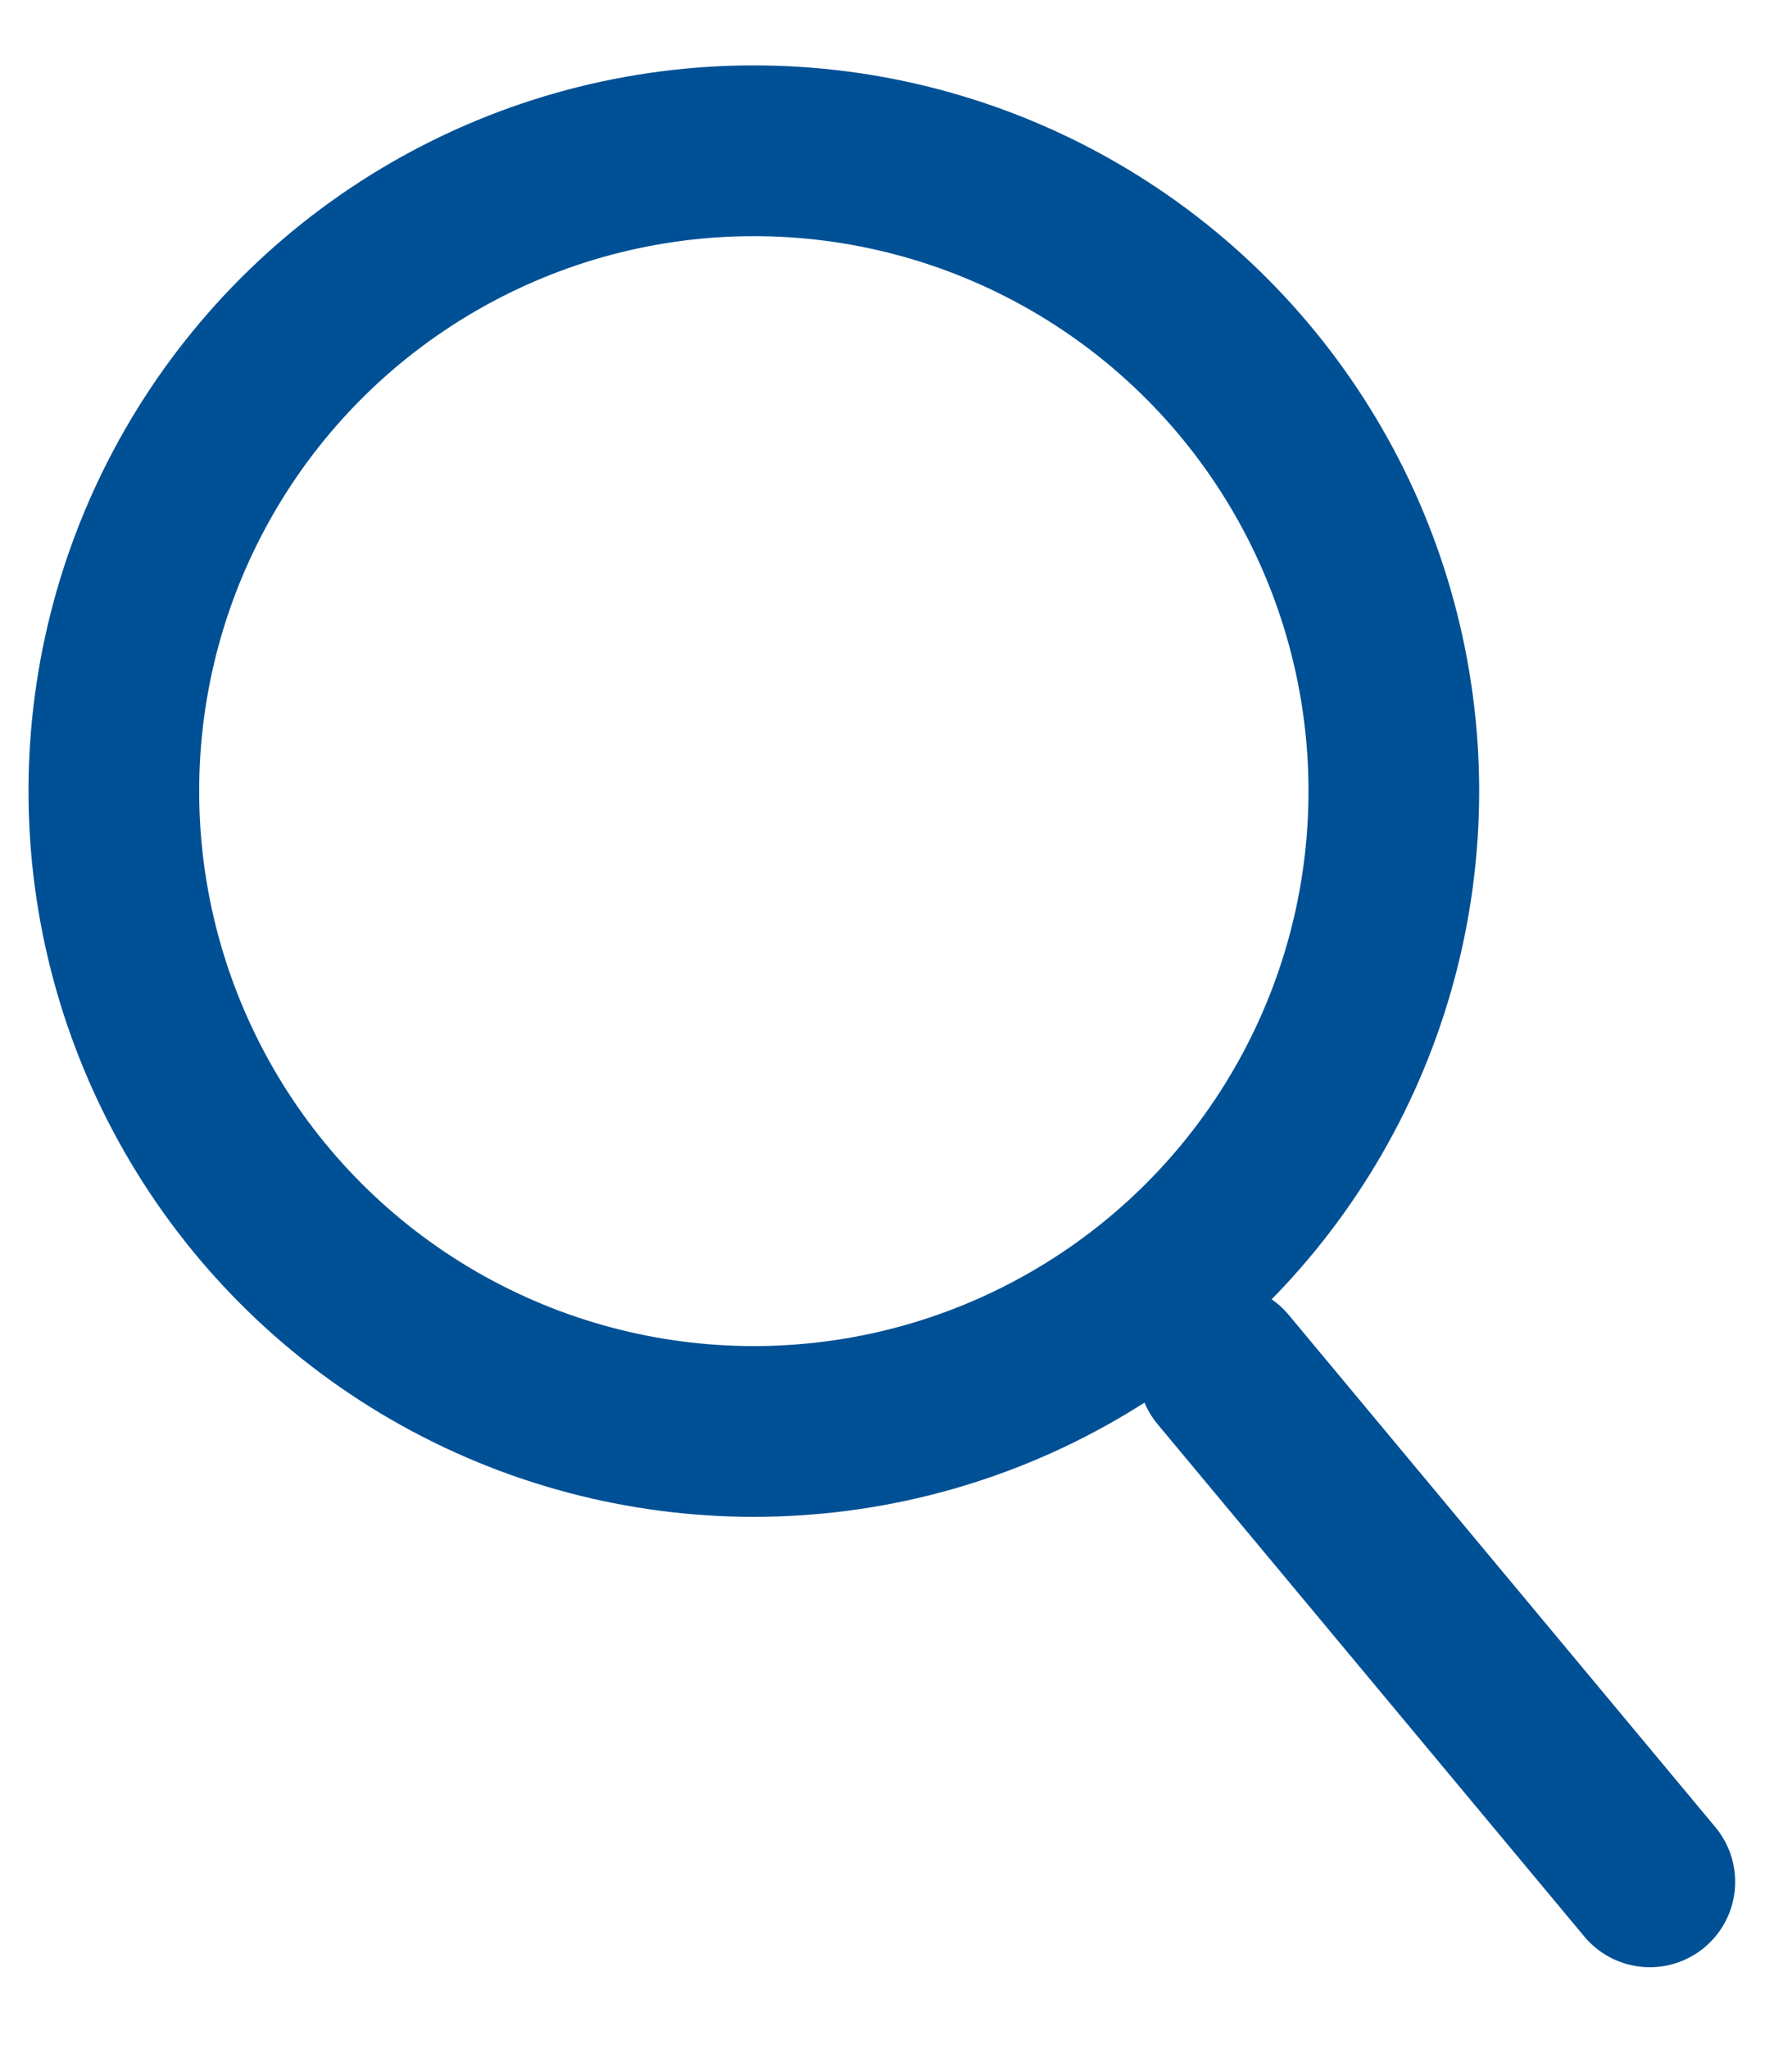
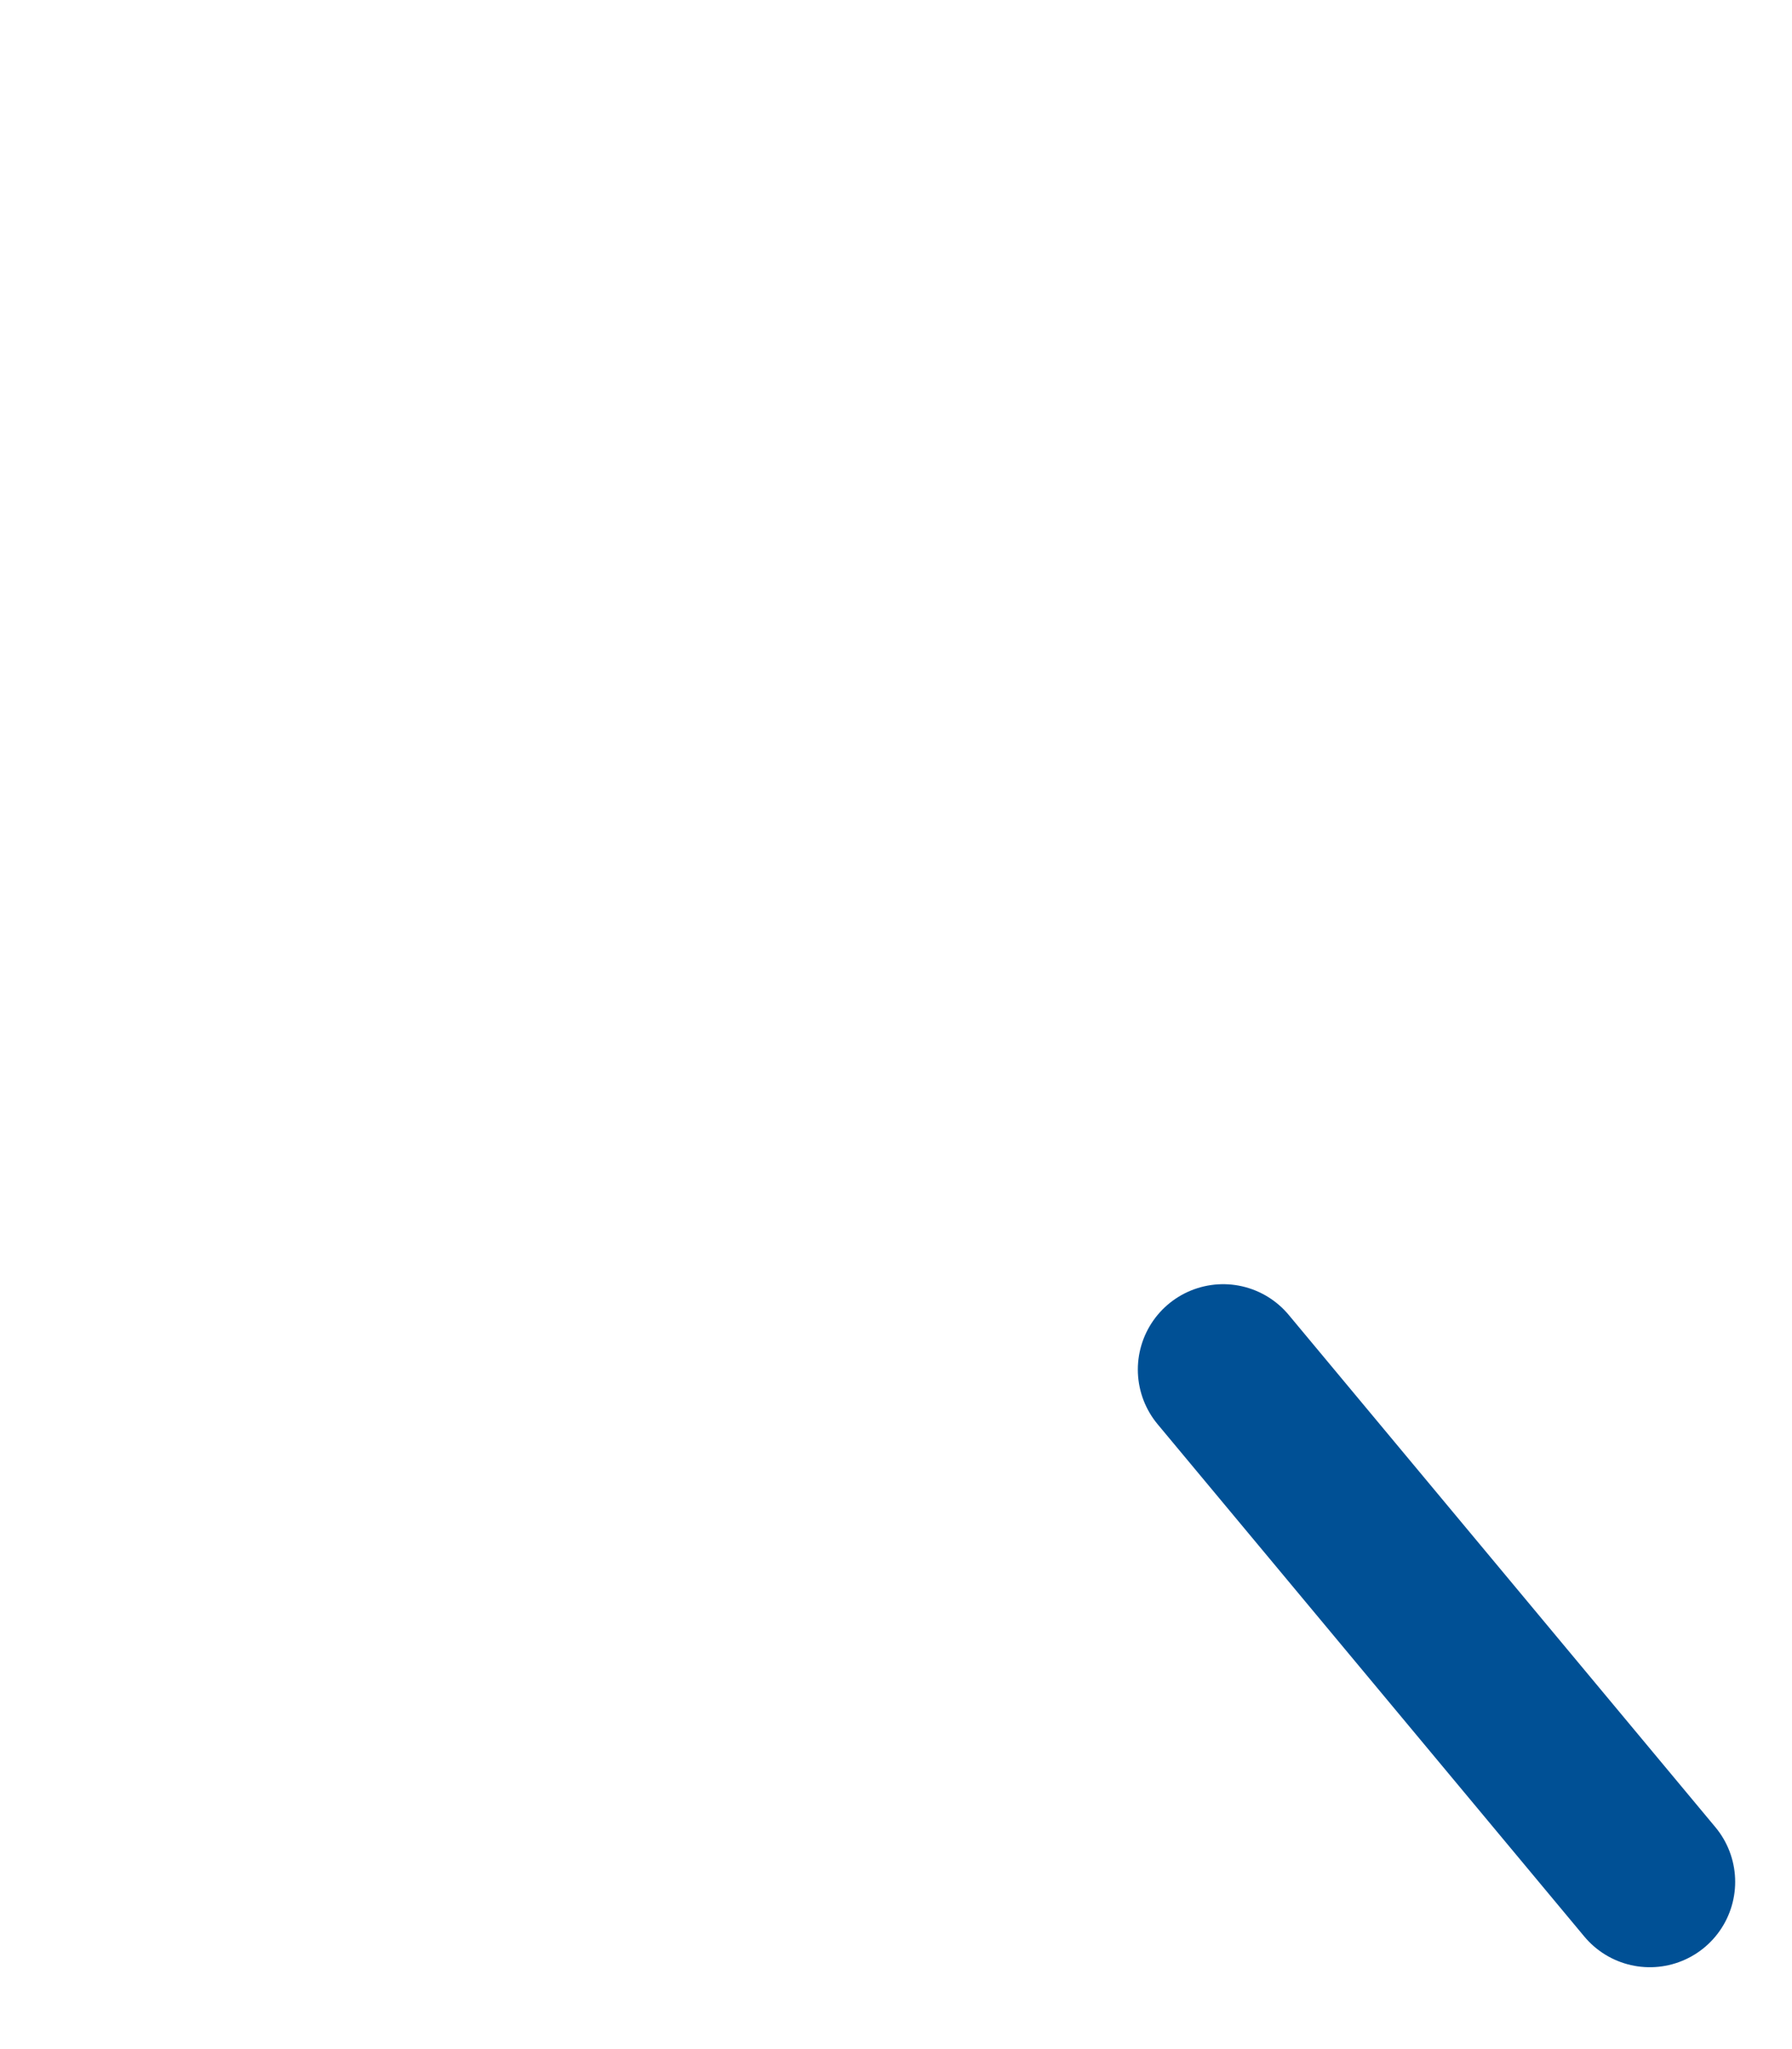
<svg xmlns="http://www.w3.org/2000/svg" width="21" height="24" viewBox="0 0 21 24" fill="none">
  <path d="M14.334 16.041L19.334 22.041" stroke="#005095" stroke-width="2" stroke-linecap="round" />
-   <circle cx="8.834" cy="9.266" r="7.5" stroke="#005095" stroke-width="2" />
</svg>